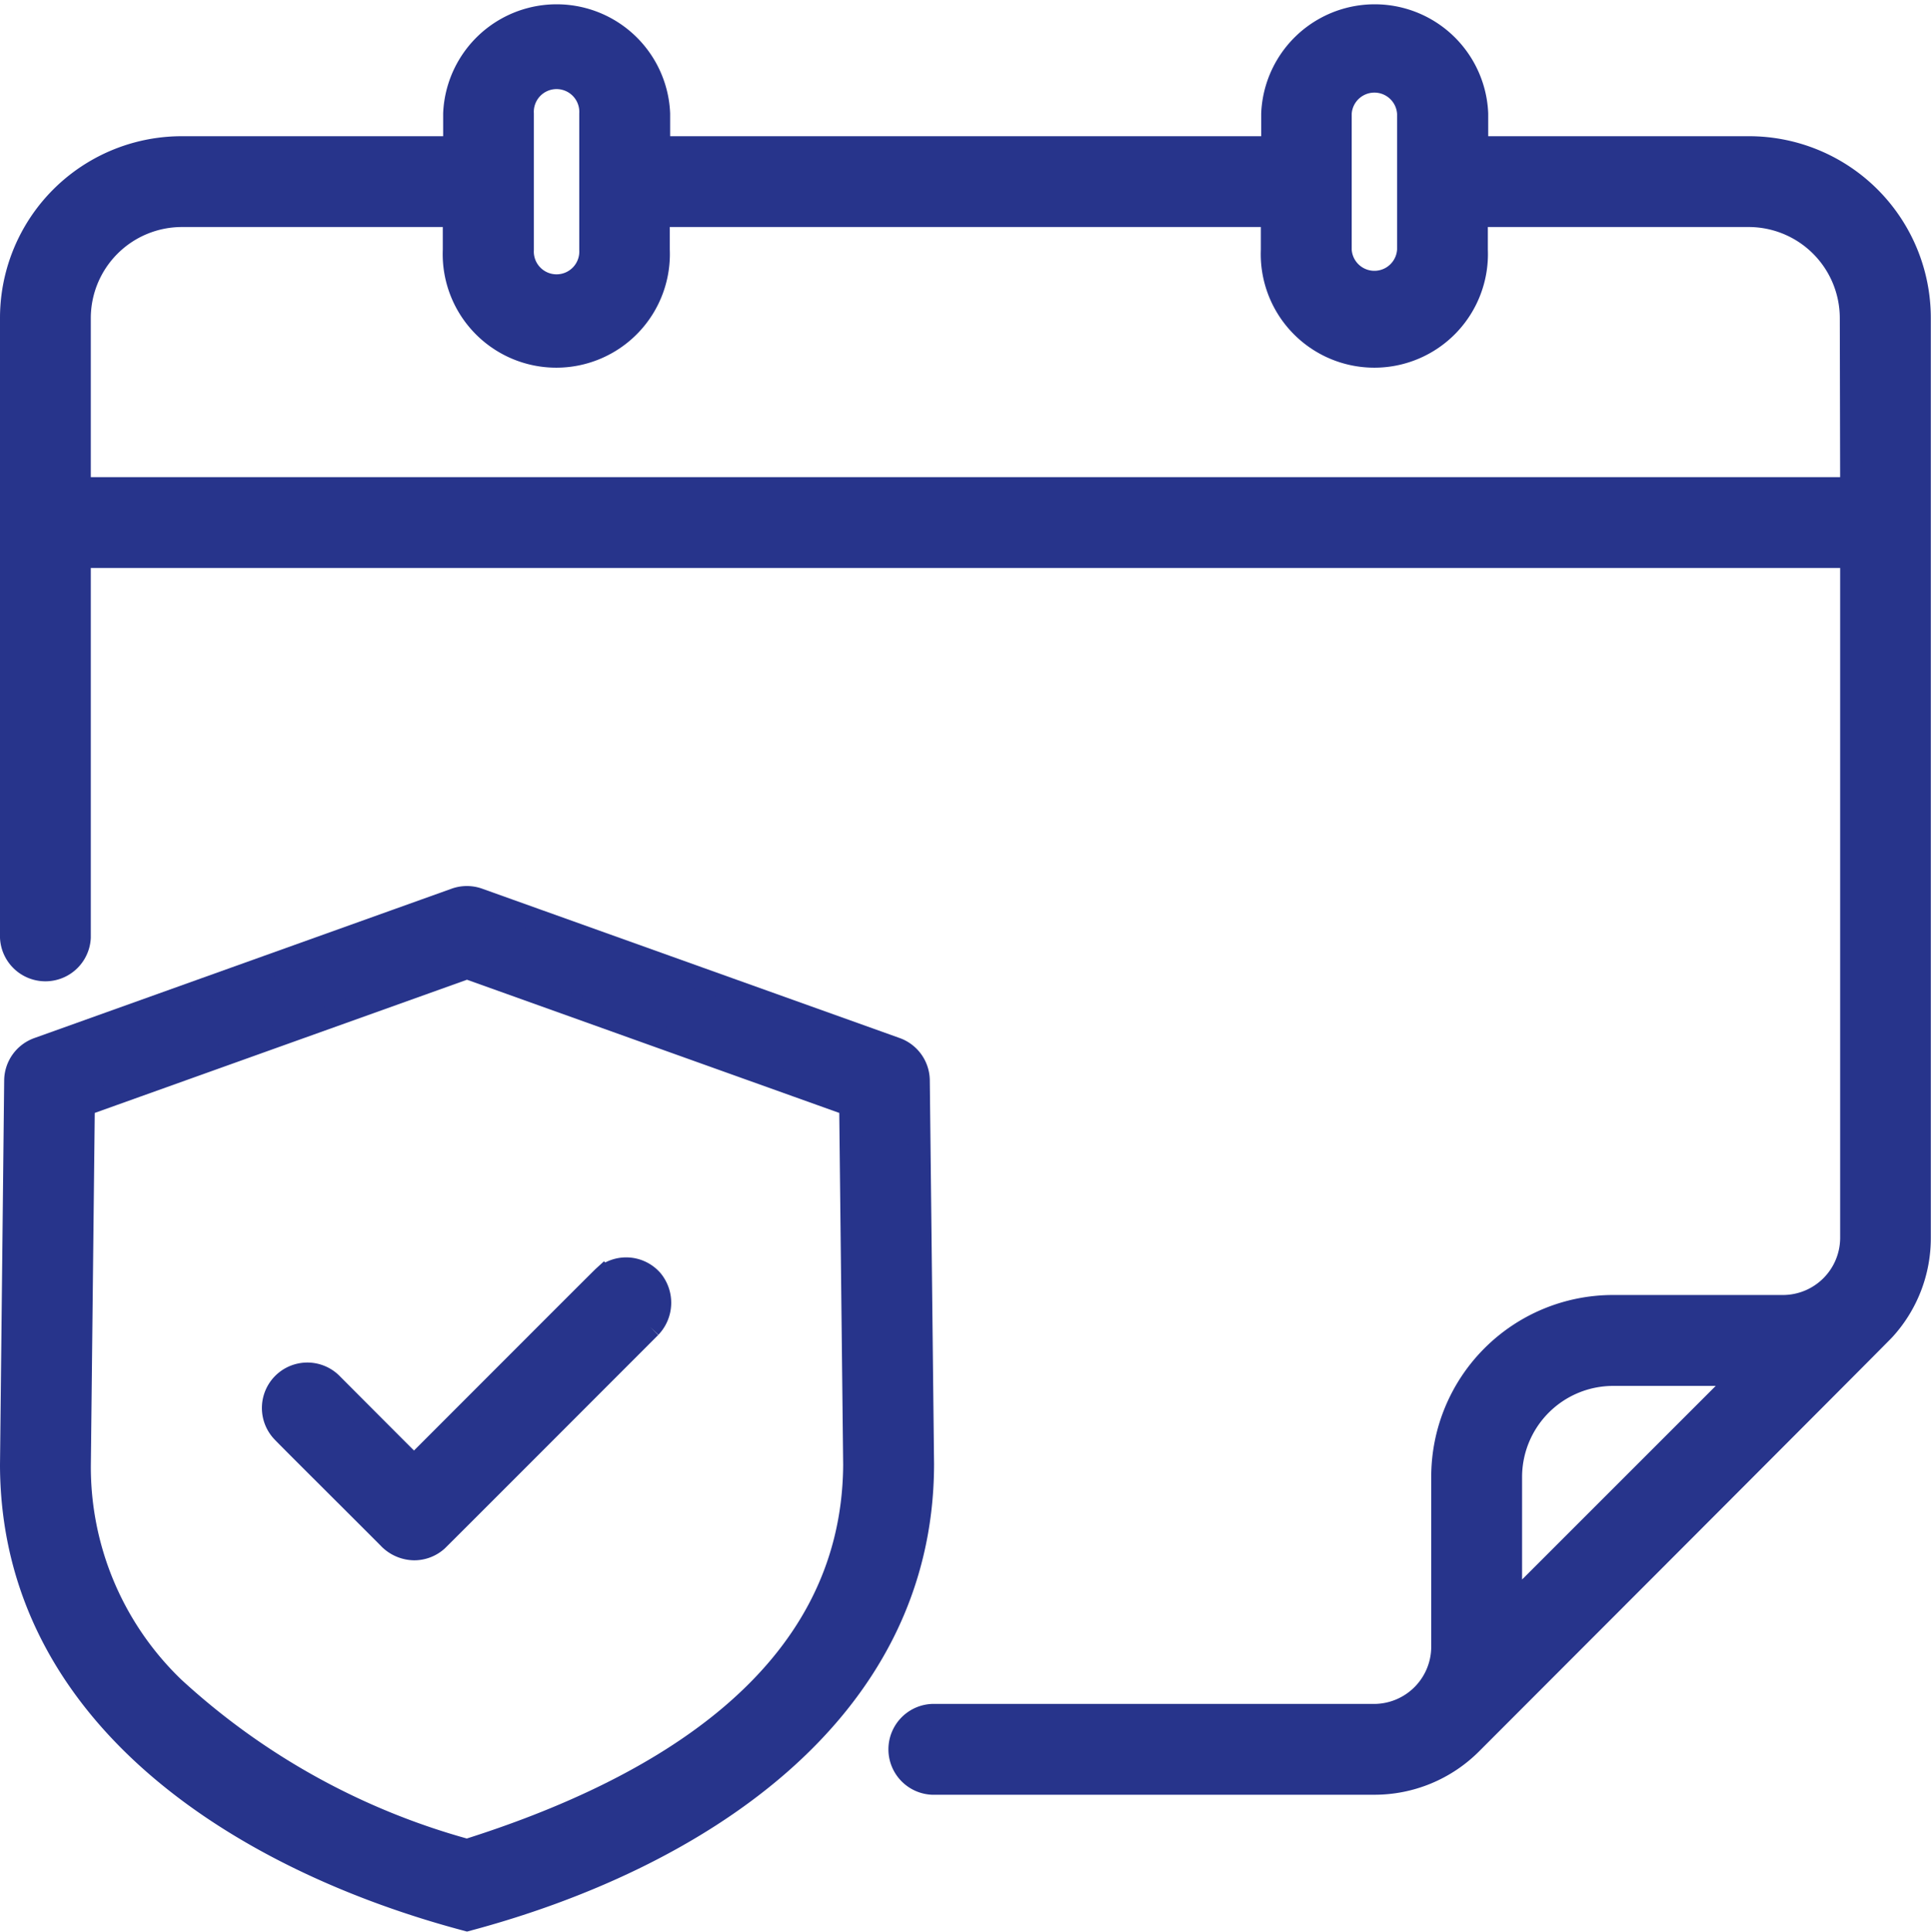
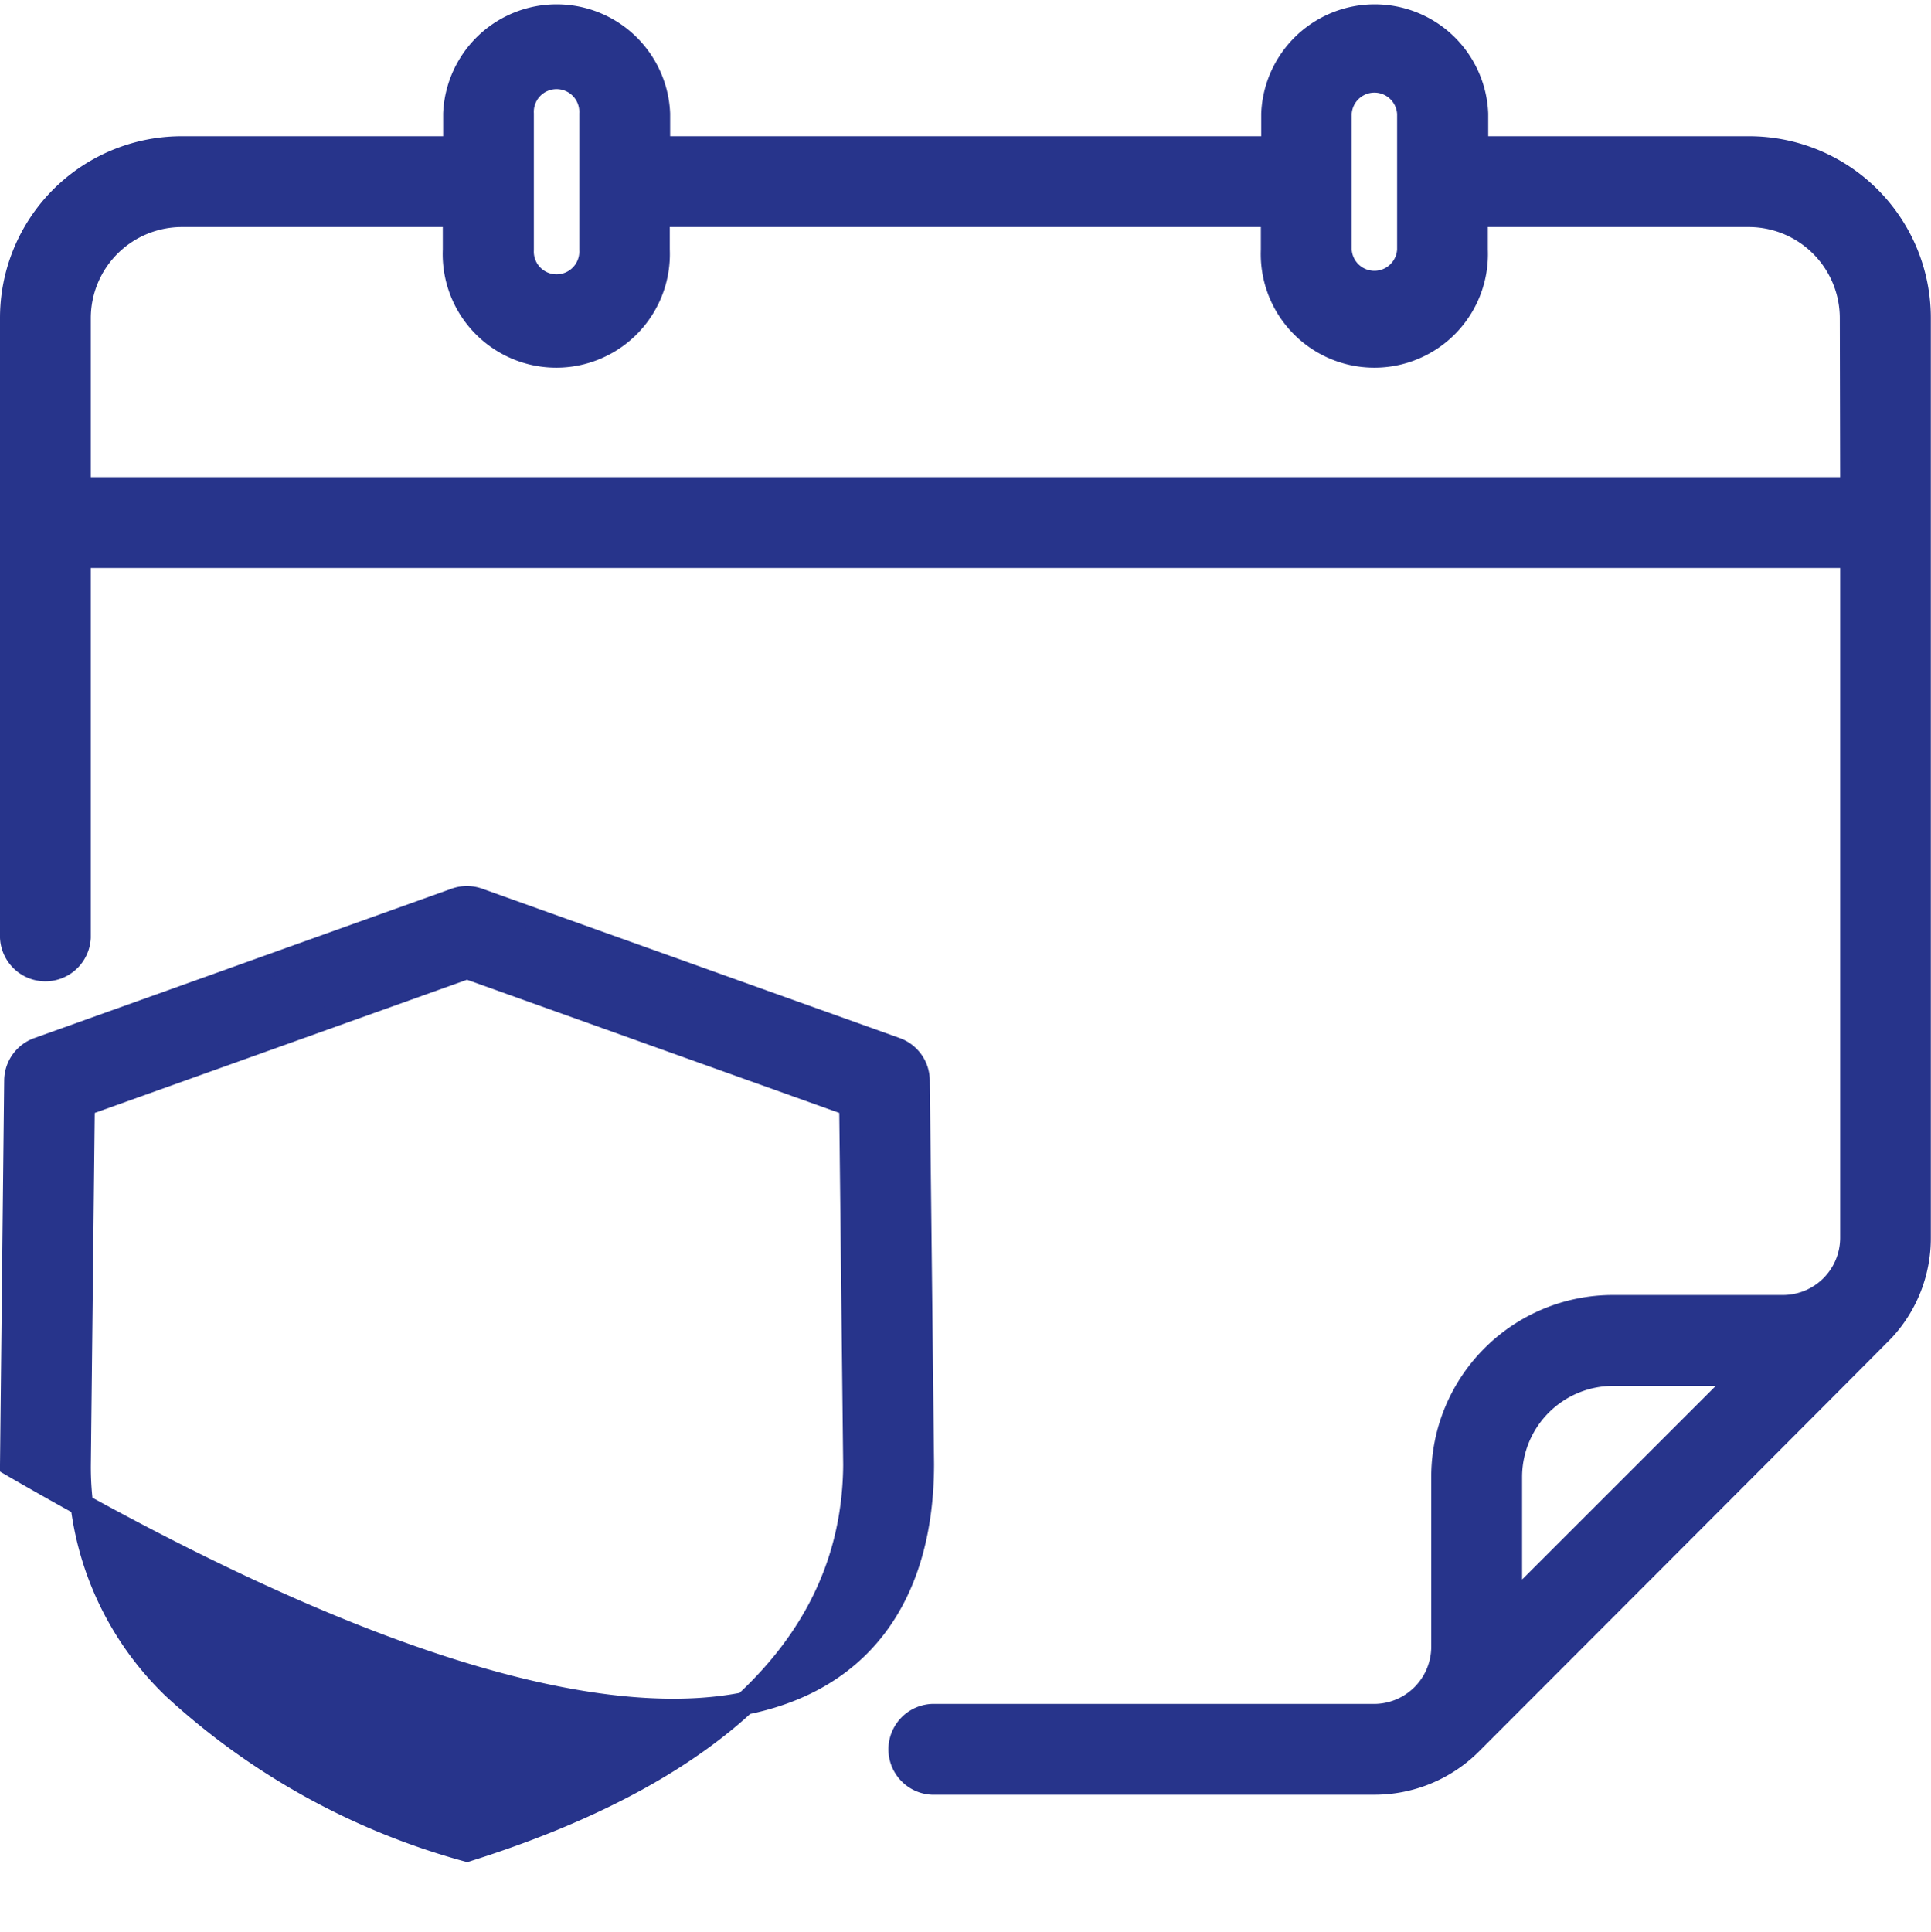
<svg xmlns="http://www.w3.org/2000/svg" width="42.533" height="42.542" viewBox="0 0 42.533 42.542">
  <g id="Grupo_175" data-name="Grupo 175" transform="translate(-3.75 -3.75)">
-     <path id="Trazado_146" data-name="Trazado 146" d="M23.98,34.031a.75.75,0,0,0-.5-.7l-9.193-3.288a.749.749,0,0,0-.506,0L4.592,33.332a.75.75,0,0,0-.5.7L4,42.5c.012,5.526,5.075,8.7,10.037,10.017C19,51.194,24.061,48.029,24.074,42.492ZM14.037,50.987a15.643,15.643,0,0,1-6.465-3.579,6.742,6.742,0,0,1-2.071-4.9l.088-7.939,8.447-3.022,8.448,3.022.088,7.931C22.539,47.221,18.192,49.677,14.037,50.987Z" transform="translate(0 -6.485)" fill="#27348b" stroke="#27348b" stroke-width="0.5" />
-     <path id="Trazado_147" data-name="Trazado 147" d="M18.971,41.074c-.079.072-4.029,4.029-4.176,4.174.073.08-1.743-1.744-1.8-1.8a.751.751,0,0,0-1.1,1.023c.068.078,2.246,2.243,2.369,2.372a.787.787,0,0,0,.532.221.751.751,0,0,0,.5-.189c.034-.028,4.577-4.577,4.7-4.7a.773.773,0,0,0,.037-1.025.751.751,0,0,0-1.059-.073Z" transform="translate(-1.925 -9.2)" fill="#27348b" stroke="#27348b" stroke-width="0.5" />
+     <path id="Trazado_146" data-name="Trazado 146" d="M23.98,34.031a.75.75,0,0,0-.5-.7l-9.193-3.288a.749.749,0,0,0-.506,0L4.592,33.332a.75.75,0,0,0-.5.7L4,42.5C19,51.194,24.061,48.029,24.074,42.492ZM14.037,50.987a15.643,15.643,0,0,1-6.465-3.579,6.742,6.742,0,0,1-2.071-4.9l.088-7.939,8.447-3.022,8.448,3.022.088,7.931C22.539,47.221,18.192,49.677,14.037,50.987Z" transform="translate(0 -6.485)" fill="#27348b" stroke="#27348b" stroke-width="0.5" />
    <path id="Trazado_148" data-name="Trazado 148" d="M42.28,7h-6V6.252a2.252,2.252,0,0,0-4.5,0V7H18.261V6.252a2.252,2.252,0,0,0-4.5,0V7h-6A3.754,3.754,0,0,0,4,10.755V24.4a.751.751,0,0,0,1.5,0V16.009H44.532V31.021a1.512,1.512,0,0,1-1.5,1.5H39.278a3.754,3.754,0,0,0-3.753,3.753v3.753a1.512,1.512,0,0,1-1.5,1.5H24.281a.751.751,0,0,0,0,1.5h9.743a3.005,3.005,0,0,0,2.124-.878s9.075-9.082,9.1-9.12a2.978,2.978,0,0,0,.781-2.012V10.755A3.754,3.754,0,0,0,42.28,7Zm-5.254,32.14V36.275a2.258,2.258,0,0,1,2.252-2.252h2.867ZM33.273,6.252a.751.751,0,0,1,1.5,0v3a.751.751,0,0,1-1.5,0Zm-18.014,0a.751.751,0,1,1,1.5,0v3a.751.751,0,1,1-1.5,0Zm29.273,8.256H5.5V10.755A2.258,2.258,0,0,1,7.753,8.5h6v.751a2.252,2.252,0,1,0,4.5,0V8.5H31.772v.751a2.252,2.252,0,1,0,4.5,0V8.5h6a2.258,2.258,0,0,1,2.252,2.252Z" transform="translate(0 0)" fill="#27348b" stroke="#27348b" stroke-width="0.5" />
  </g>
</svg>